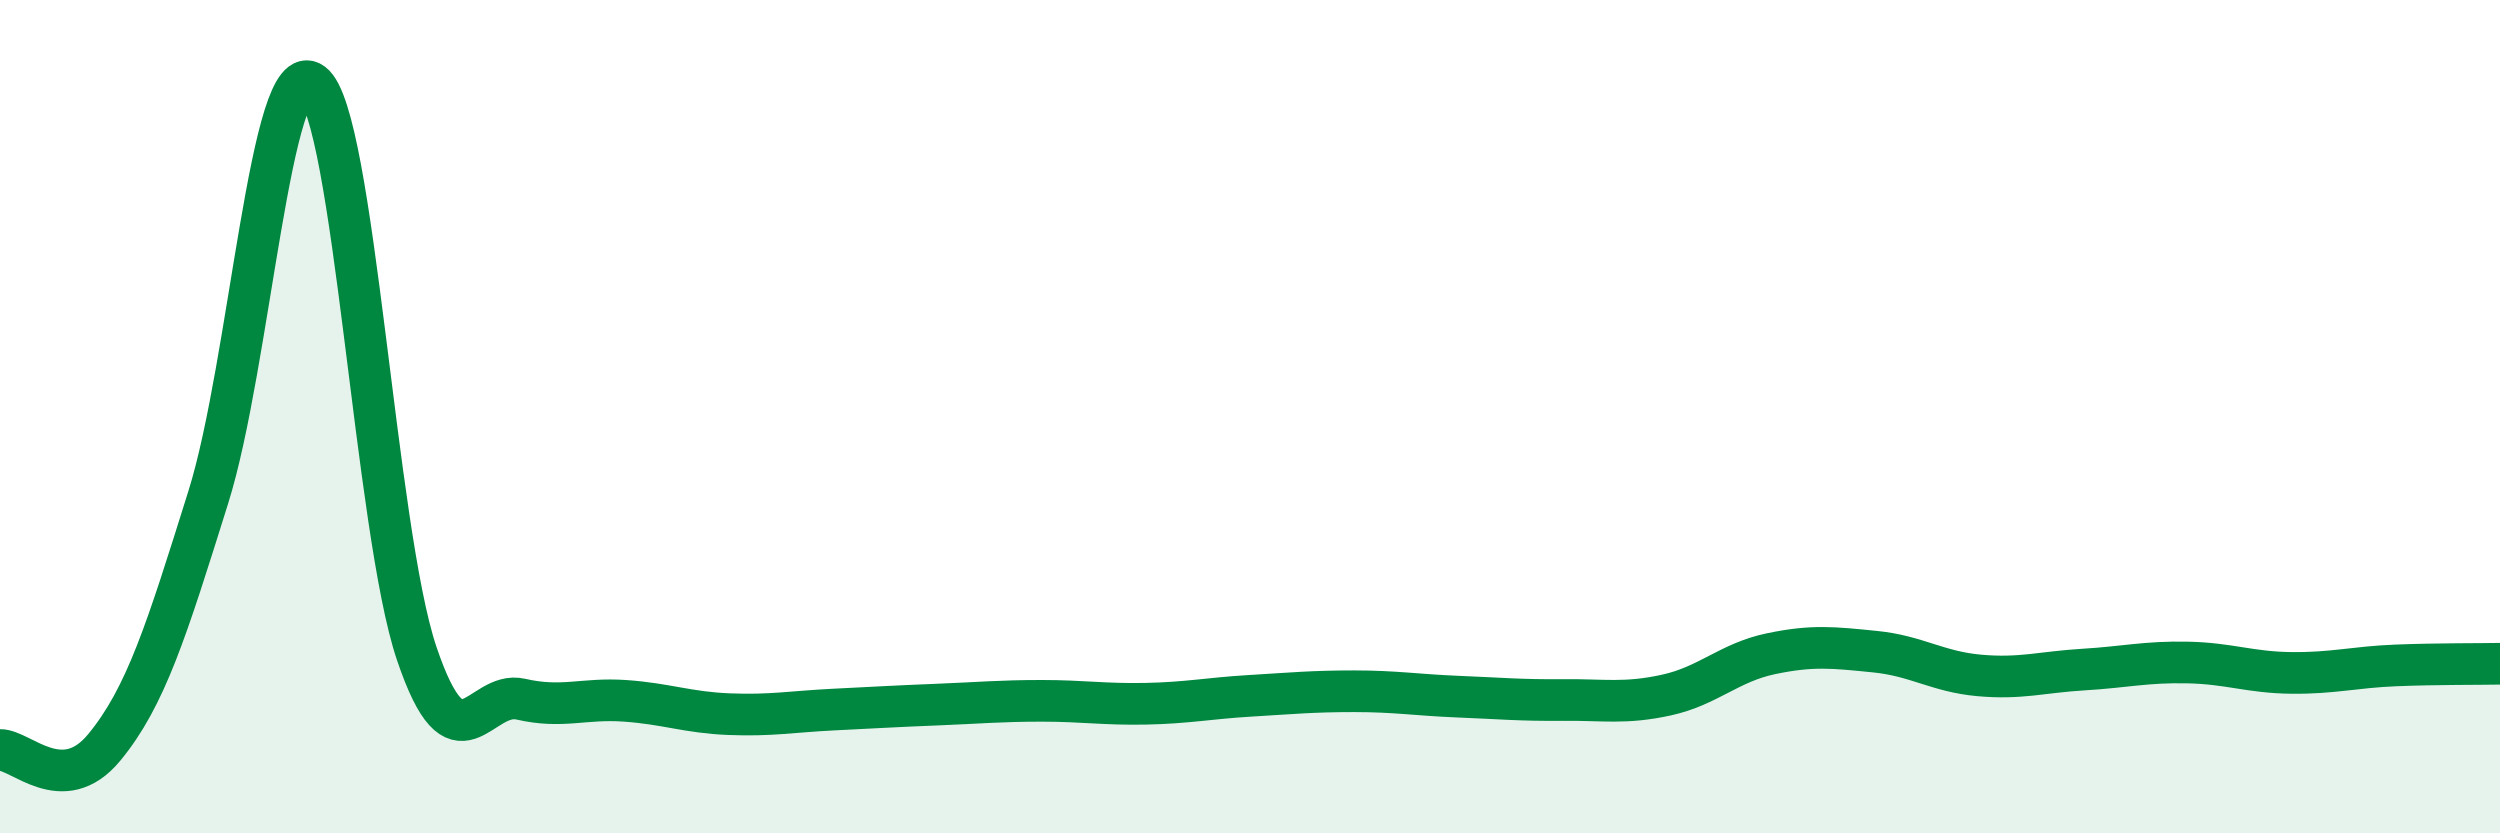
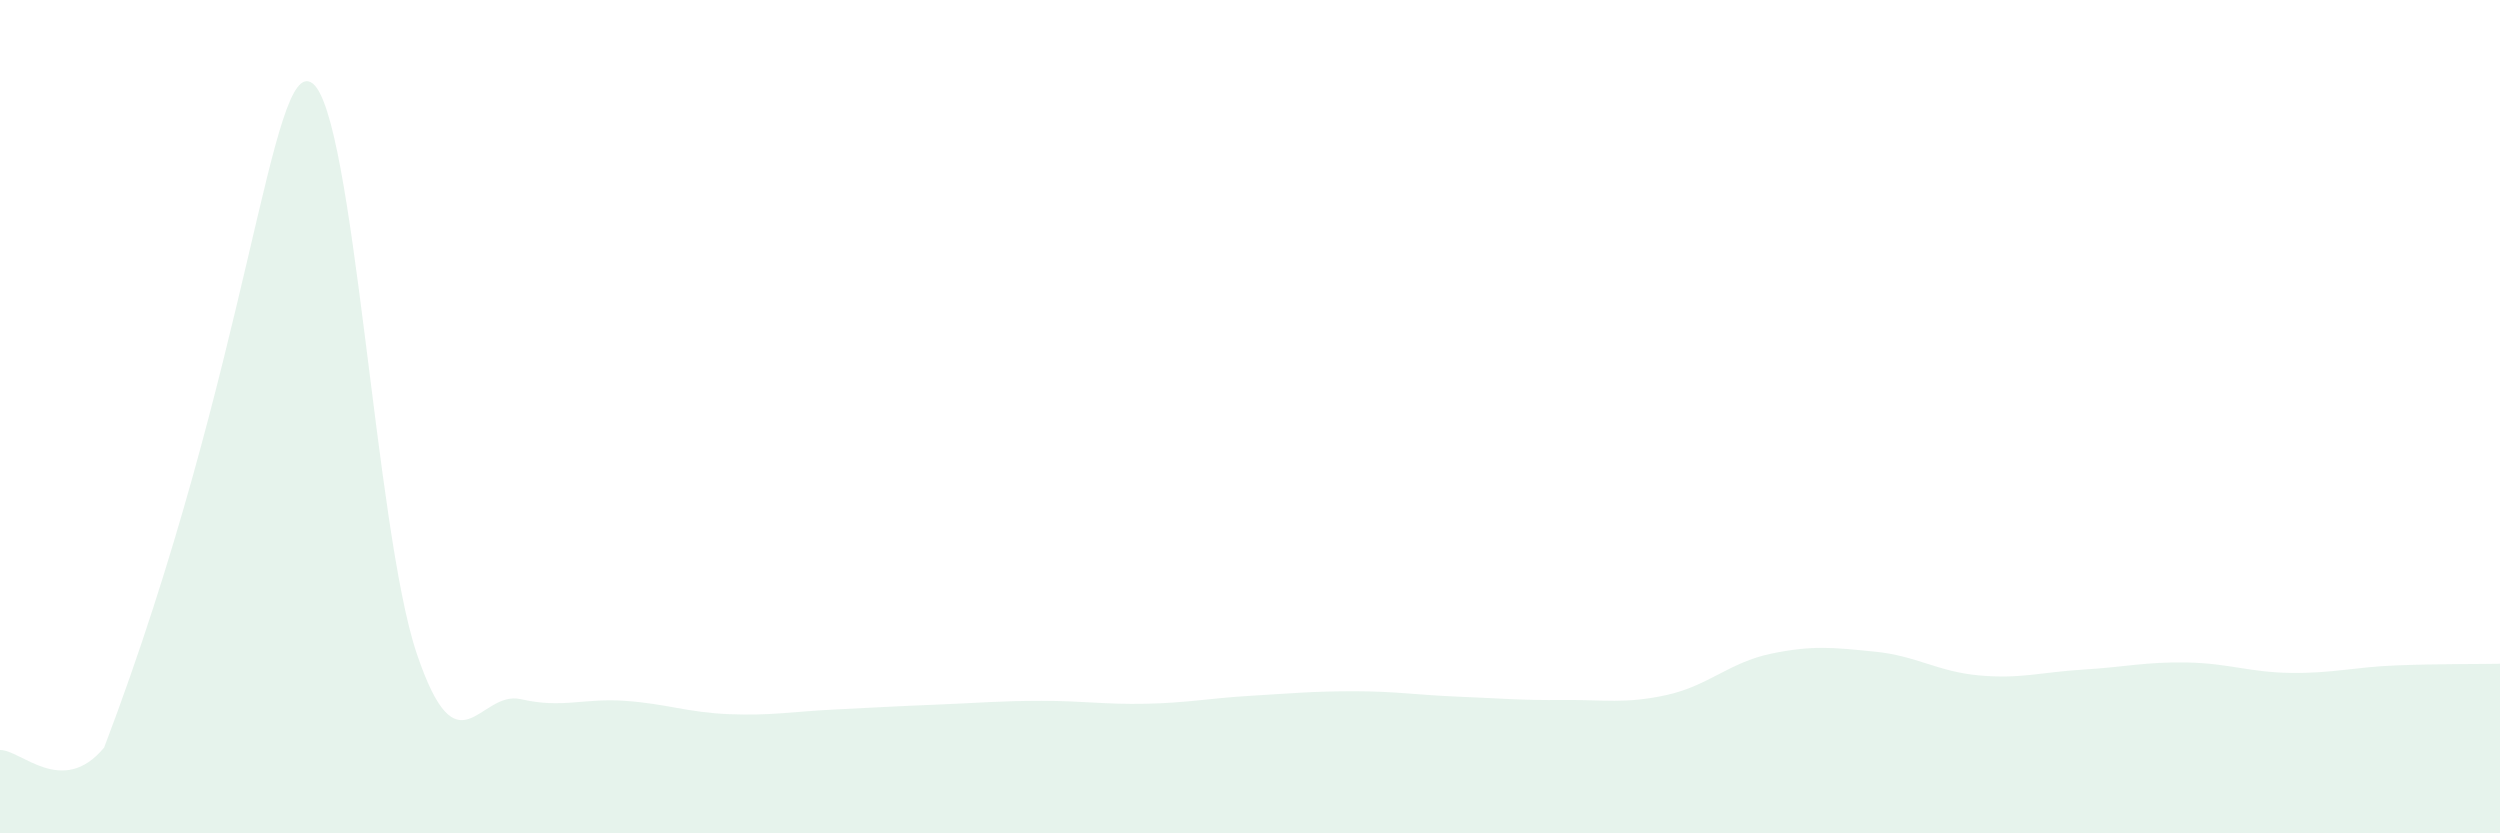
<svg xmlns="http://www.w3.org/2000/svg" width="60" height="20" viewBox="0 0 60 20">
-   <path d="M 0,18 C 0.5,17.99 1.5,19.15 2.5,17.94 C 3.5,16.73 4,15.12 5,11.93 C 6,8.74 6.5,1.25 7.5,2 C 8.5,2.75 9,12.72 10,15.68 C 11,18.64 11.5,16.55 12.5,16.78 C 13.5,17.01 14,16.75 15,16.82 C 16,16.89 16.5,17.1 17.5,17.14 C 18.5,17.18 19,17.08 20,17.03 C 21,16.98 21.5,16.95 22.5,16.91 C 23.5,16.87 24,16.82 25,16.82 C 26,16.82 26.5,16.91 27.5,16.89 C 28.5,16.87 29,16.76 30,16.7 C 31,16.64 31.5,16.59 32.5,16.59 C 33.5,16.59 34,16.68 35,16.72 C 36,16.76 36.5,16.81 37.5,16.8 C 38.5,16.79 39,16.9 40,16.68 C 41,16.46 41.5,15.9 42.5,15.69 C 43.5,15.48 44,15.54 45,15.64 C 46,15.74 46.5,16.12 47.5,16.21 C 48.5,16.3 49,16.13 50,16.07 C 51,16.01 51.5,15.88 52.5,15.9 C 53.5,15.92 54,16.14 55,16.15 C 56,16.16 56.5,16.01 57.5,15.97 C 58.5,15.93 59.5,15.94 60,15.93L60 20L0 20Z" fill="#008740" opacity="0.1" stroke-linecap="round" stroke-linejoin="round" />
-   <path d="M 0,18 C 0.5,17.99 1.5,19.15 2.5,17.94 C 3.5,16.73 4,15.12 5,11.93 C 6,8.74 6.5,1.25 7.5,2 C 8.5,2.75 9,12.72 10,15.68 C 11,18.64 11.5,16.55 12.5,16.78 C 13.5,17.01 14,16.75 15,16.82 C 16,16.89 16.5,17.1 17.5,17.14 C 18.5,17.18 19,17.08 20,17.03 C 21,16.98 21.5,16.95 22.5,16.91 C 23.5,16.87 24,16.82 25,16.82 C 26,16.82 26.5,16.91 27.5,16.89 C 28.5,16.87 29,16.76 30,16.7 C 31,16.64 31.5,16.59 32.5,16.59 C 33.5,16.59 34,16.68 35,16.72 C 36,16.76 36.5,16.81 37.5,16.8 C 38.5,16.79 39,16.9 40,16.68 C 41,16.46 41.5,15.9 42.5,15.69 C 43.5,15.48 44,15.54 45,15.64 C 46,15.74 46.5,16.12 47.5,16.21 C 48.5,16.3 49,16.13 50,16.07 C 51,16.01 51.5,15.88 52.5,15.9 C 53.5,15.92 54,16.14 55,16.15 C 56,16.16 56.5,16.01 57.5,15.97 C 58.5,15.93 59.5,15.94 60,15.93" stroke="#008740" stroke-width="1" fill="none" stroke-linecap="round" stroke-linejoin="round" />
+   <path d="M 0,18 C 0.5,17.99 1.5,19.15 2.5,17.94 C 6,8.74 6.5,1.25 7.5,2 C 8.5,2.75 9,12.72 10,15.68 C 11,18.64 11.5,16.55 12.5,16.78 C 13.5,17.01 14,16.75 15,16.82 C 16,16.89 16.5,17.1 17.5,17.14 C 18.5,17.18 19,17.08 20,17.03 C 21,16.98 21.5,16.95 22.5,16.91 C 23.5,16.87 24,16.82 25,16.82 C 26,16.82 26.5,16.91 27.5,16.89 C 28.5,16.87 29,16.76 30,16.7 C 31,16.64 31.5,16.59 32.5,16.59 C 33.5,16.59 34,16.68 35,16.72 C 36,16.76 36.5,16.81 37.5,16.8 C 38.5,16.79 39,16.9 40,16.68 C 41,16.46 41.5,15.9 42.5,15.69 C 43.5,15.48 44,15.54 45,15.64 C 46,15.74 46.5,16.12 47.5,16.21 C 48.5,16.3 49,16.13 50,16.07 C 51,16.01 51.5,15.88 52.5,15.9 C 53.5,15.92 54,16.14 55,16.15 C 56,16.16 56.5,16.01 57.5,15.97 C 58.5,15.93 59.5,15.94 60,15.93L60 20L0 20Z" fill="#008740" opacity="0.1" stroke-linecap="round" stroke-linejoin="round" />
</svg>